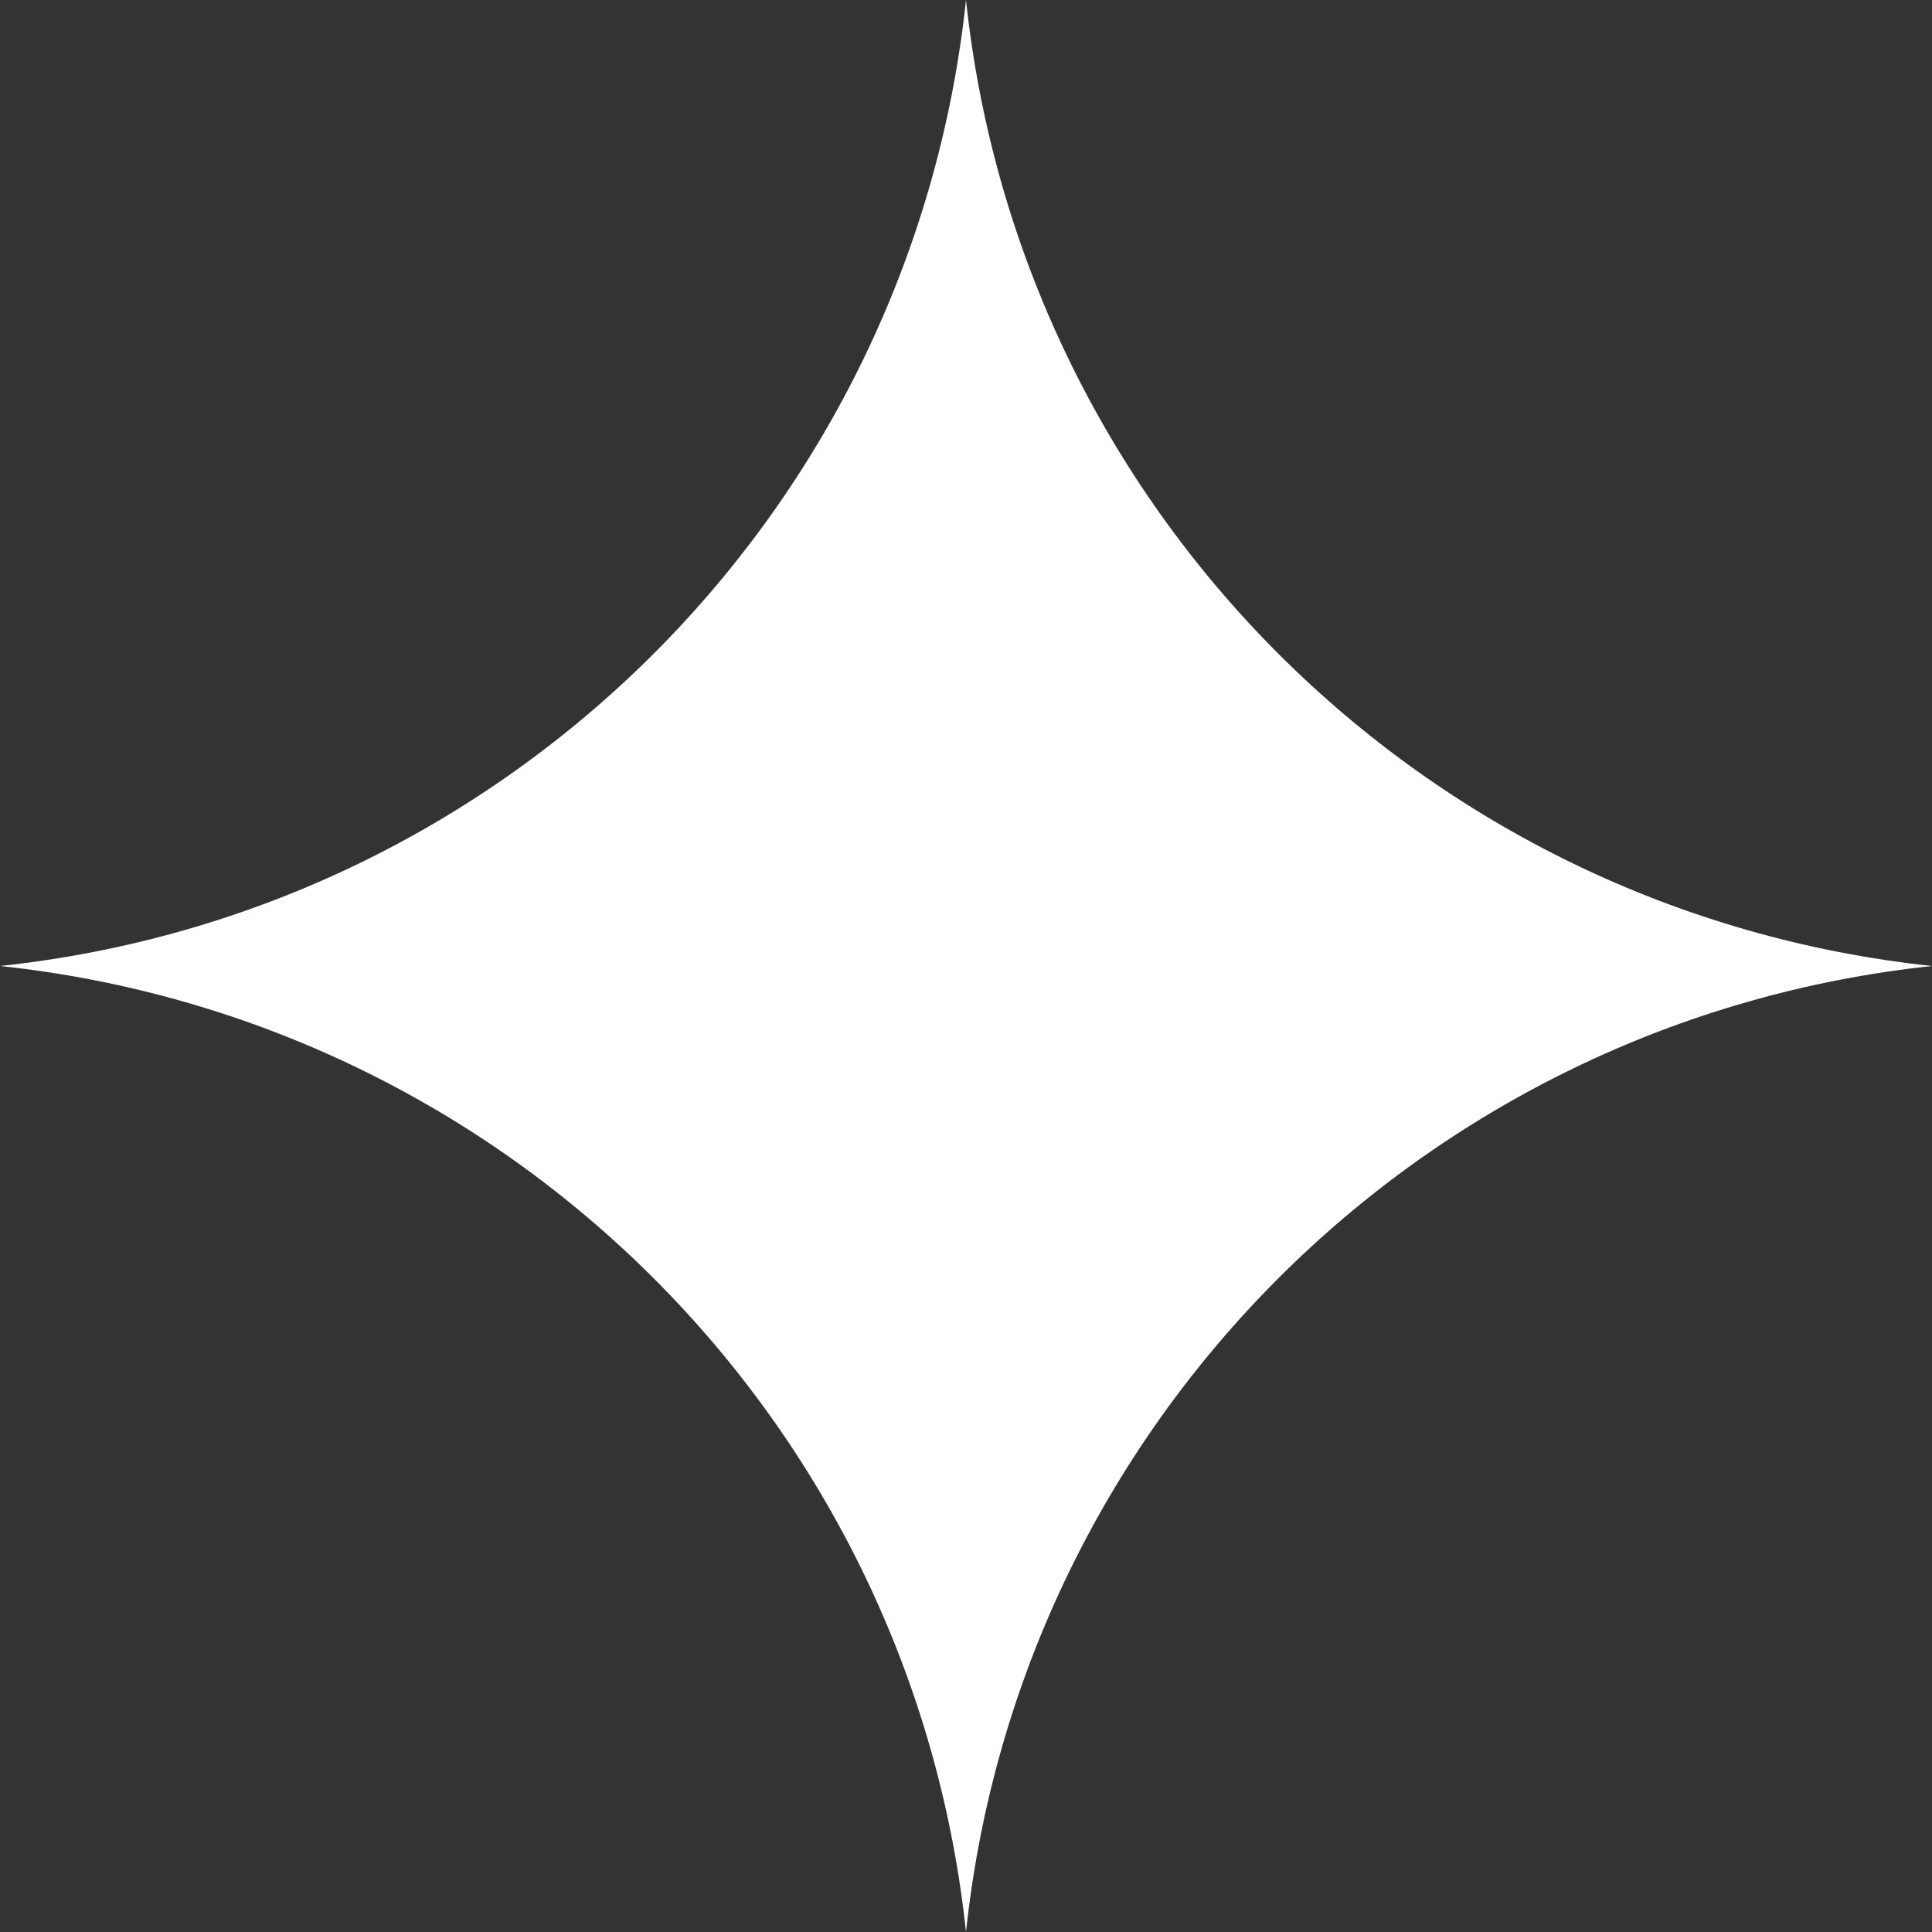
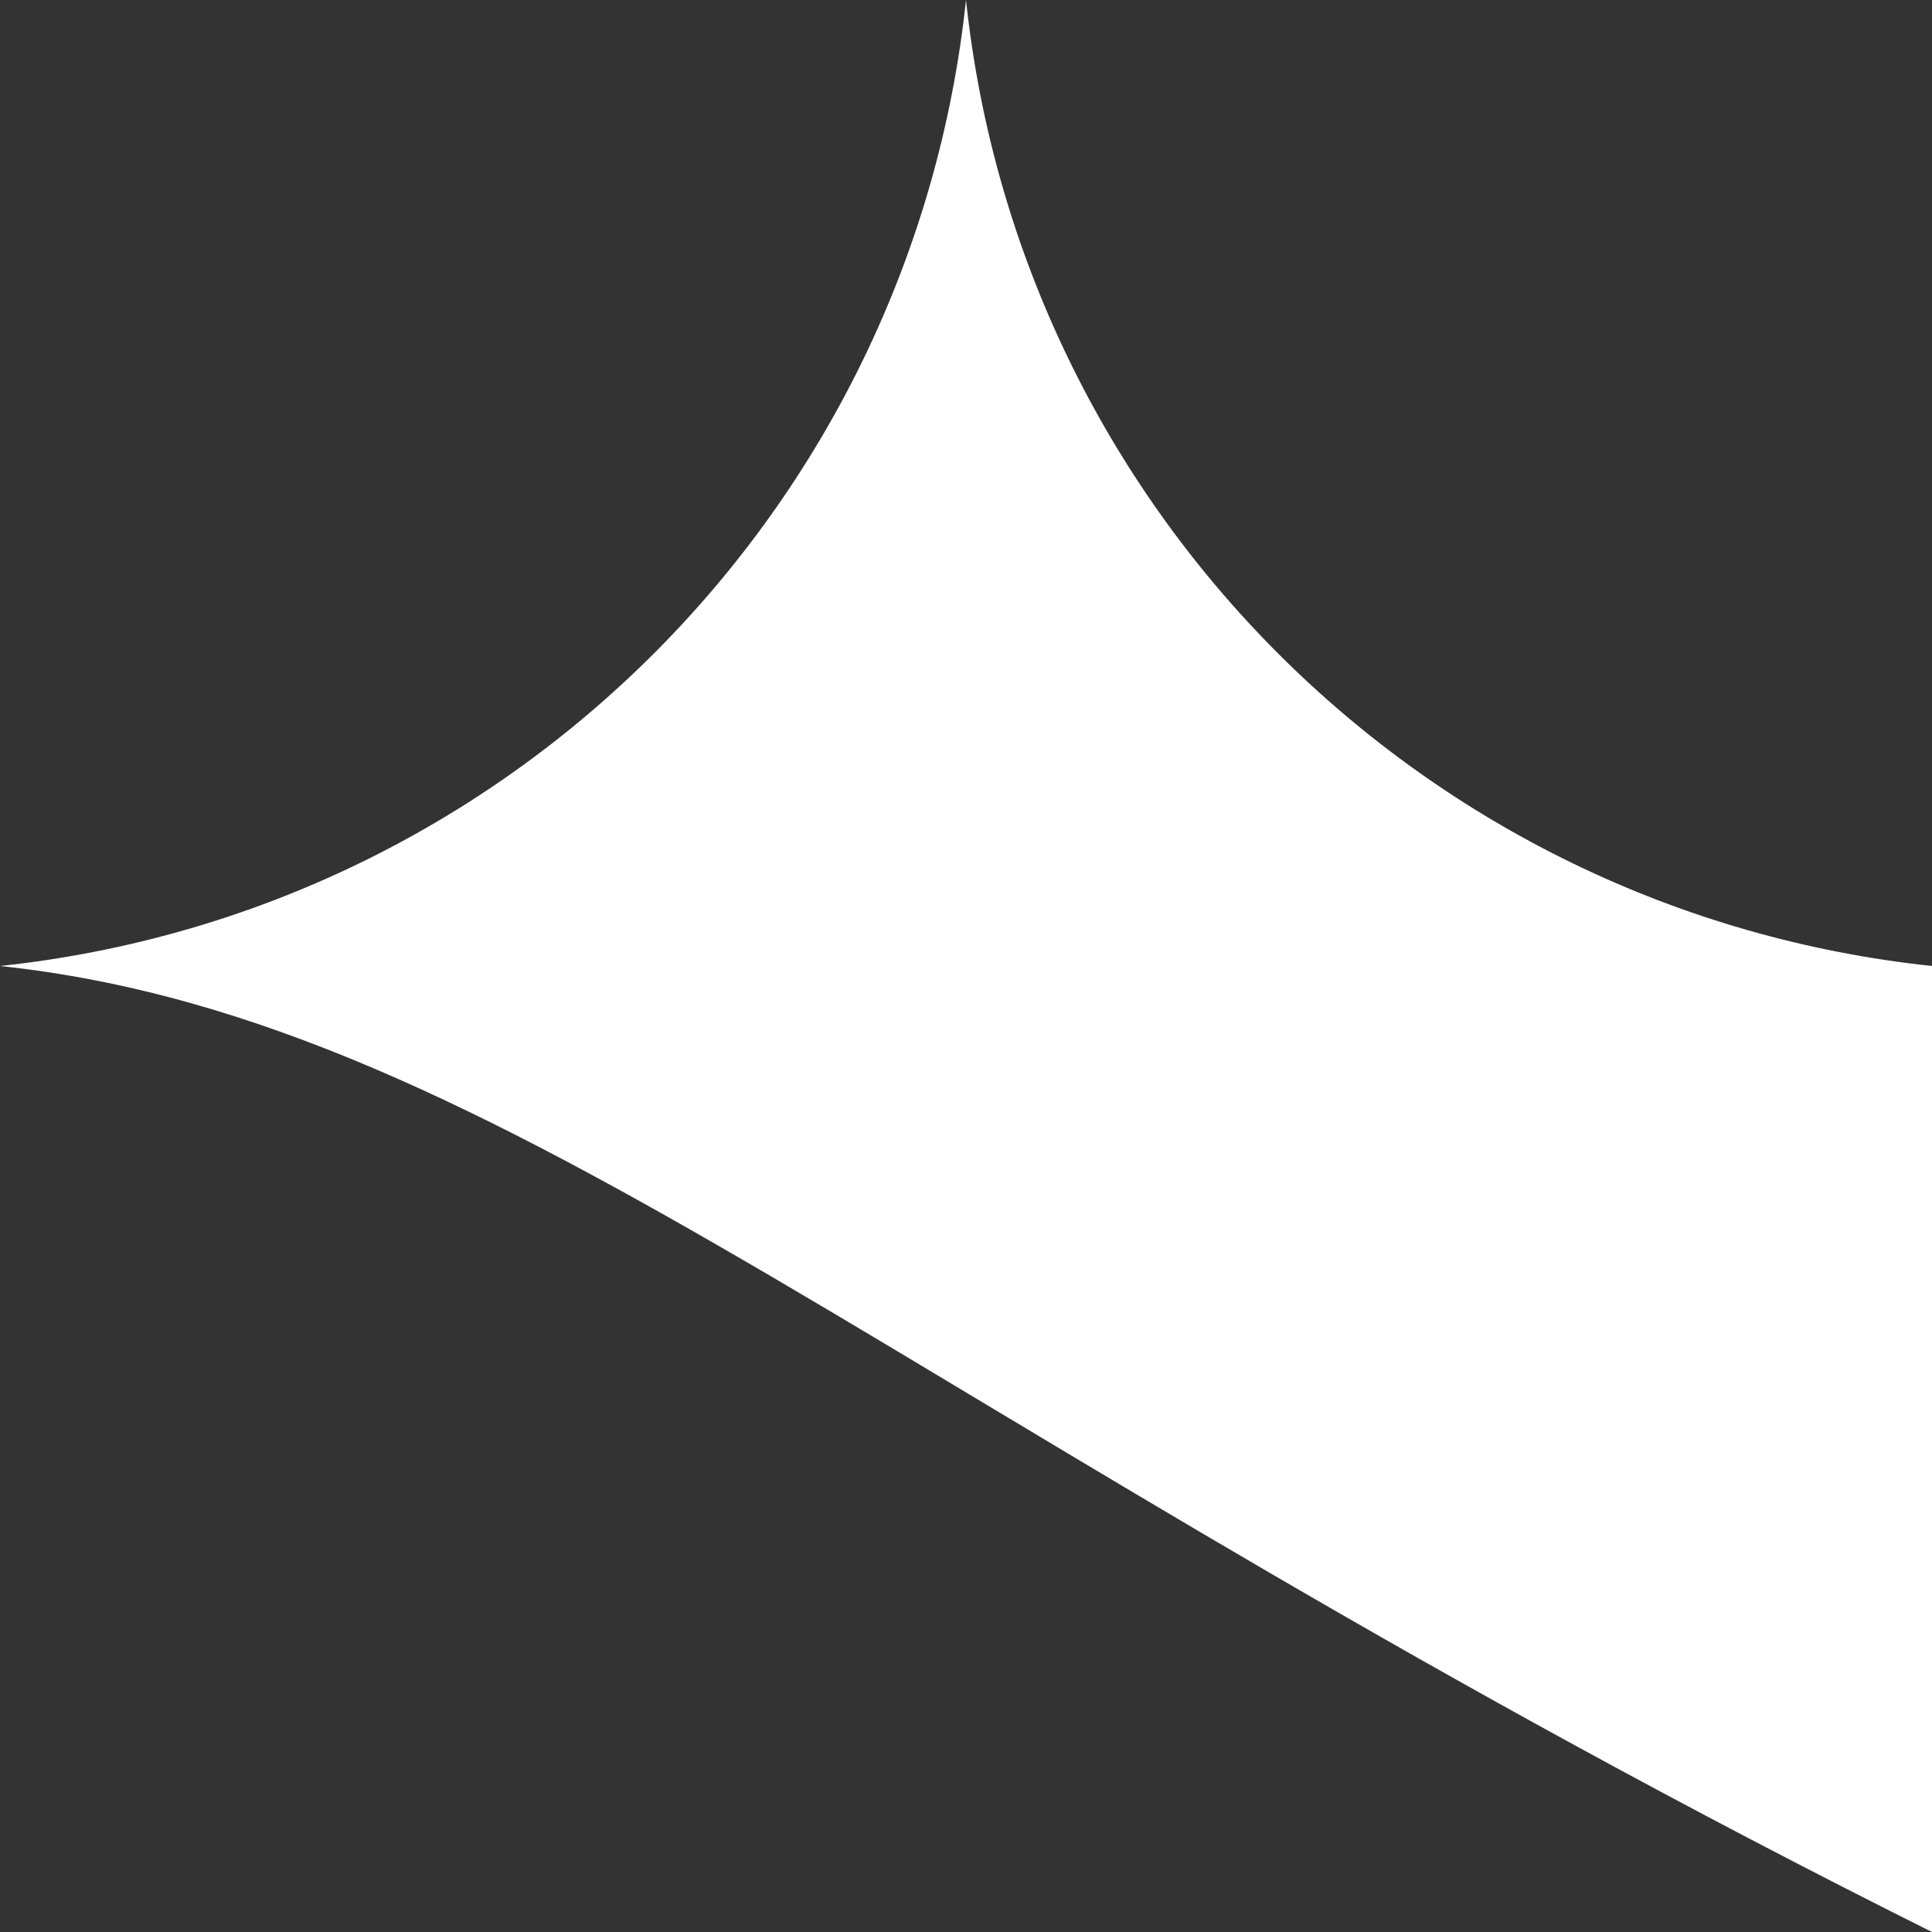
<svg xmlns="http://www.w3.org/2000/svg" width="180" height="180" viewBox="0 0 180 180" fill="none">
  <rect x="0" y="0" width="180" height="180" fill="#333333" stroke="none" />
-   <path d="M90 0V0C95.049 47.457 132.543 84.951 180 90V90V90C132.543 95.049 95.049 132.543 90 180V180V180C84.951 132.543 47.457 95.049 0 90V90V90C47.457 84.951 84.951 47.457 90 0V0Z" fill="white" />
+   <path d="M90 0V0C95.049 47.457 132.543 84.951 180 90V90V90V180V180C84.951 132.543 47.457 95.049 0 90V90V90C47.457 84.951 84.951 47.457 90 0V0Z" fill="white" />
</svg>